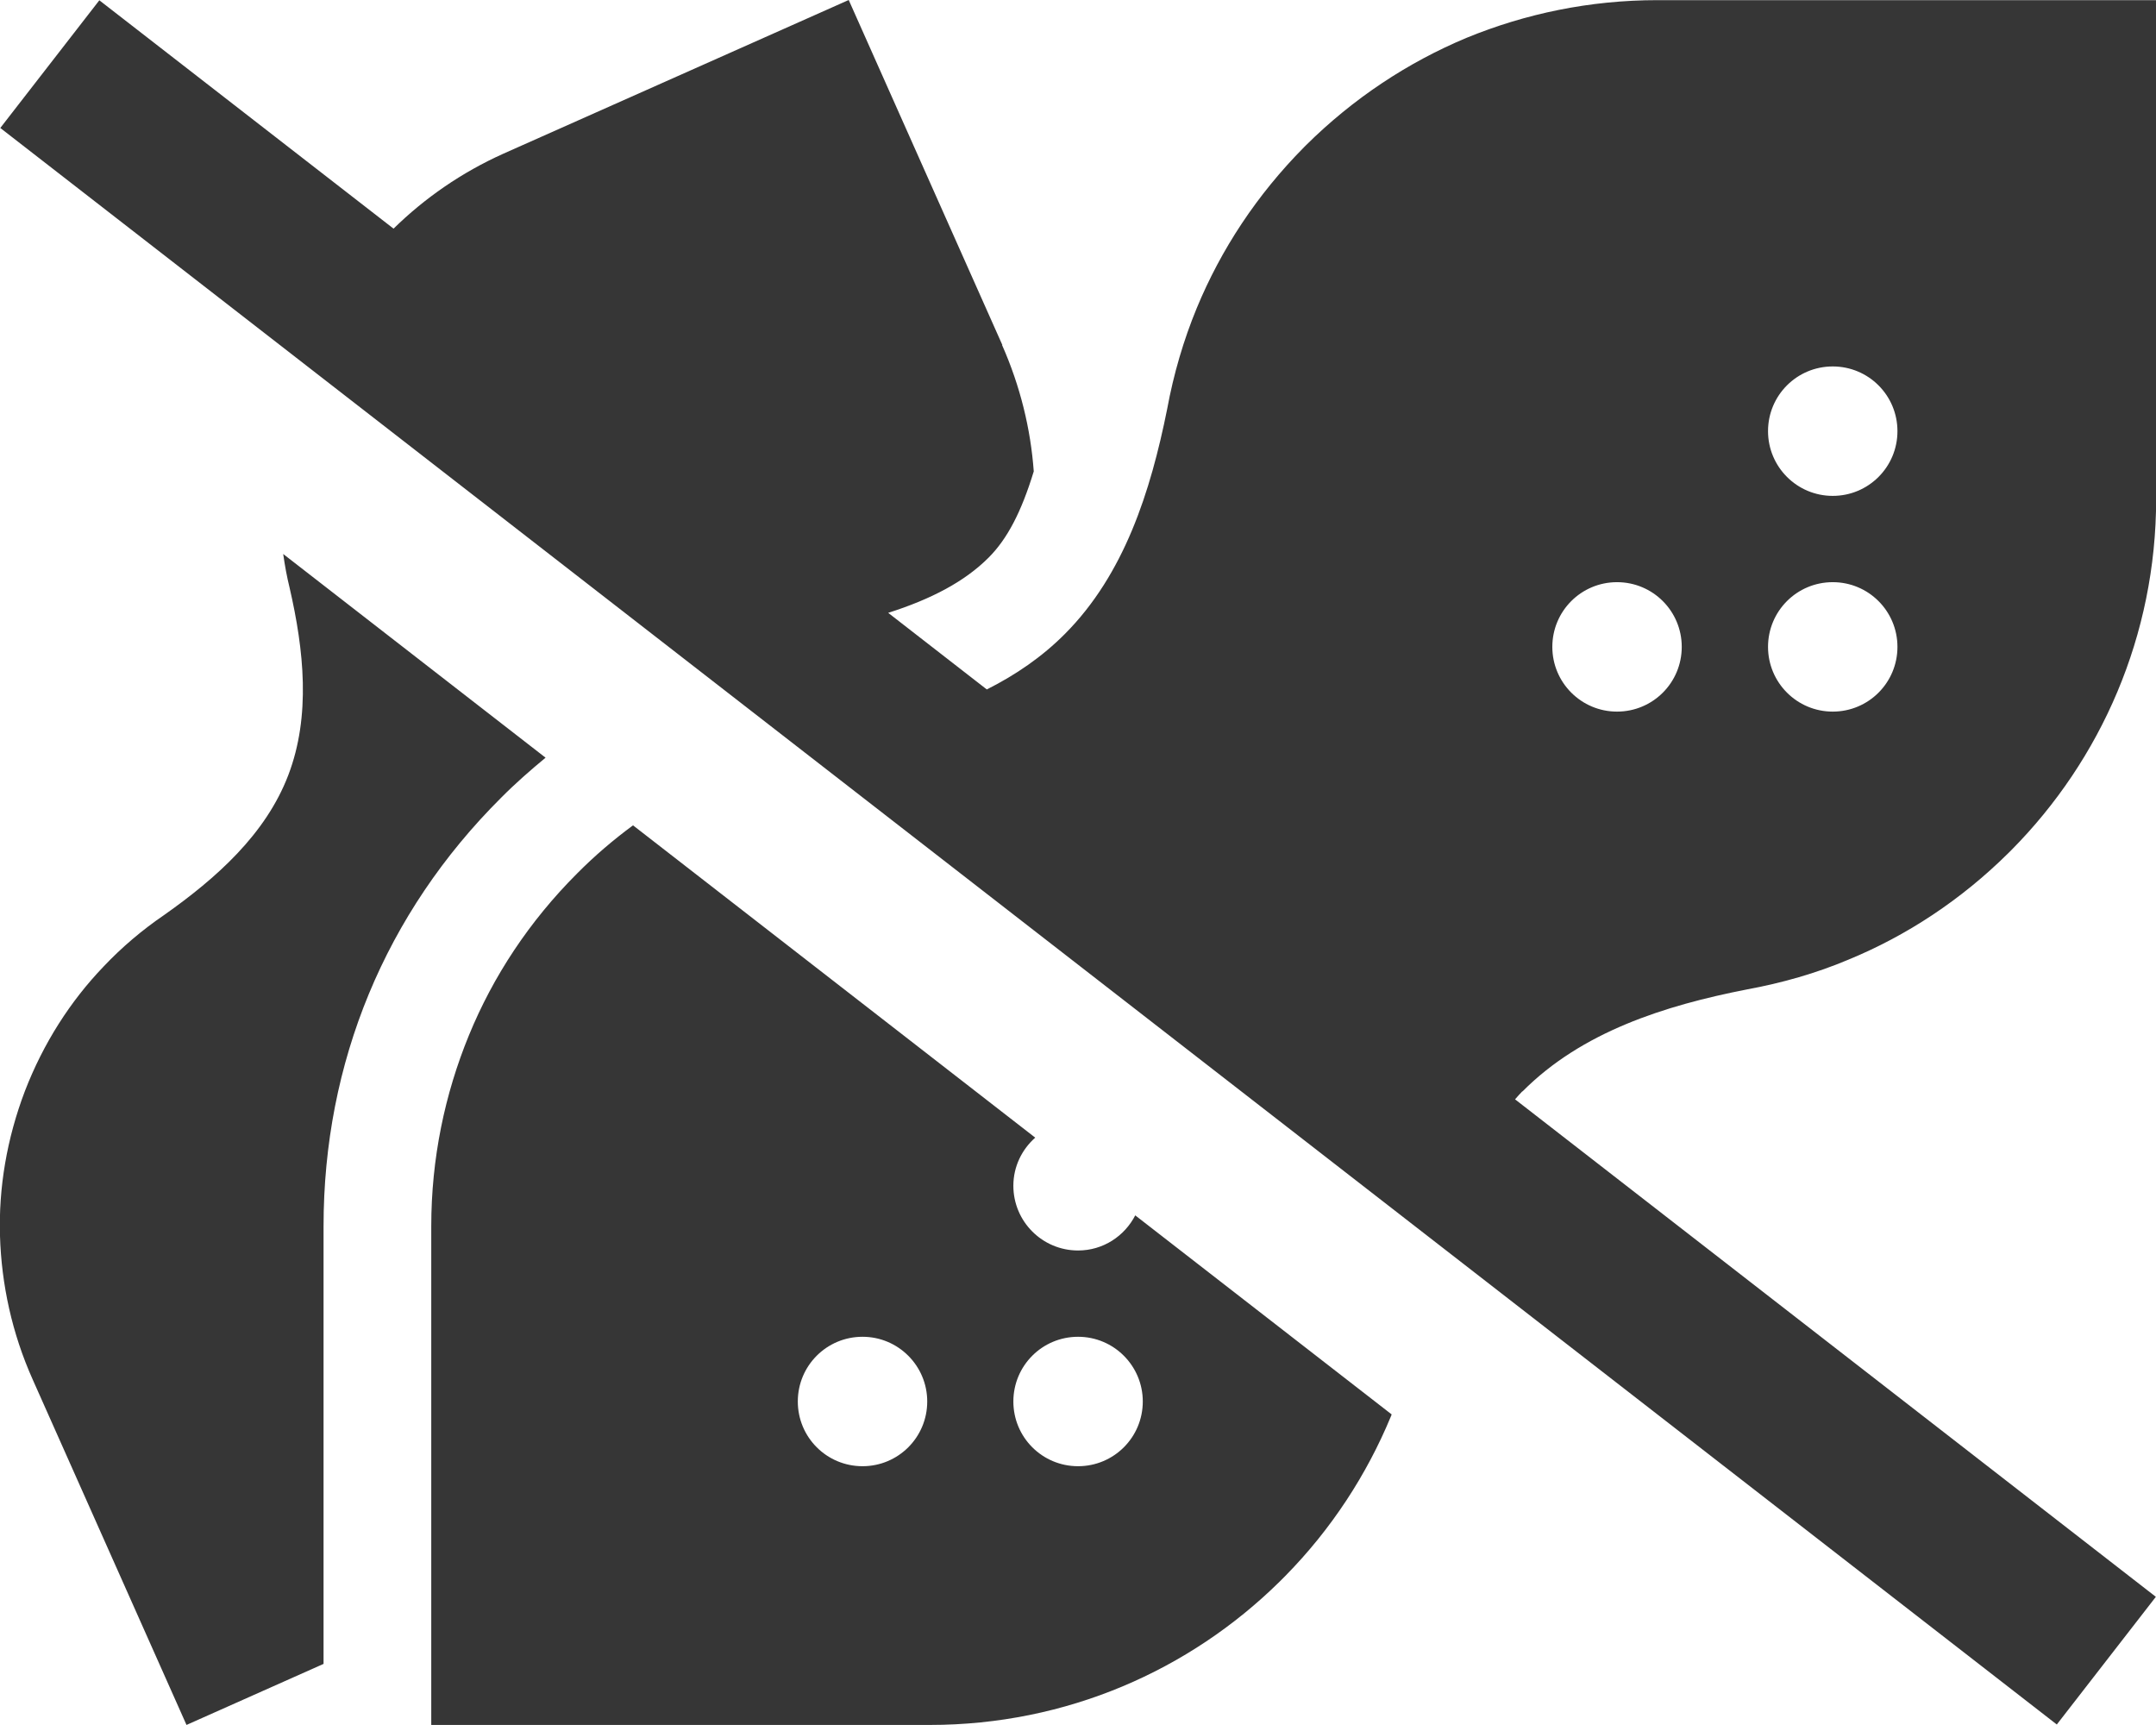
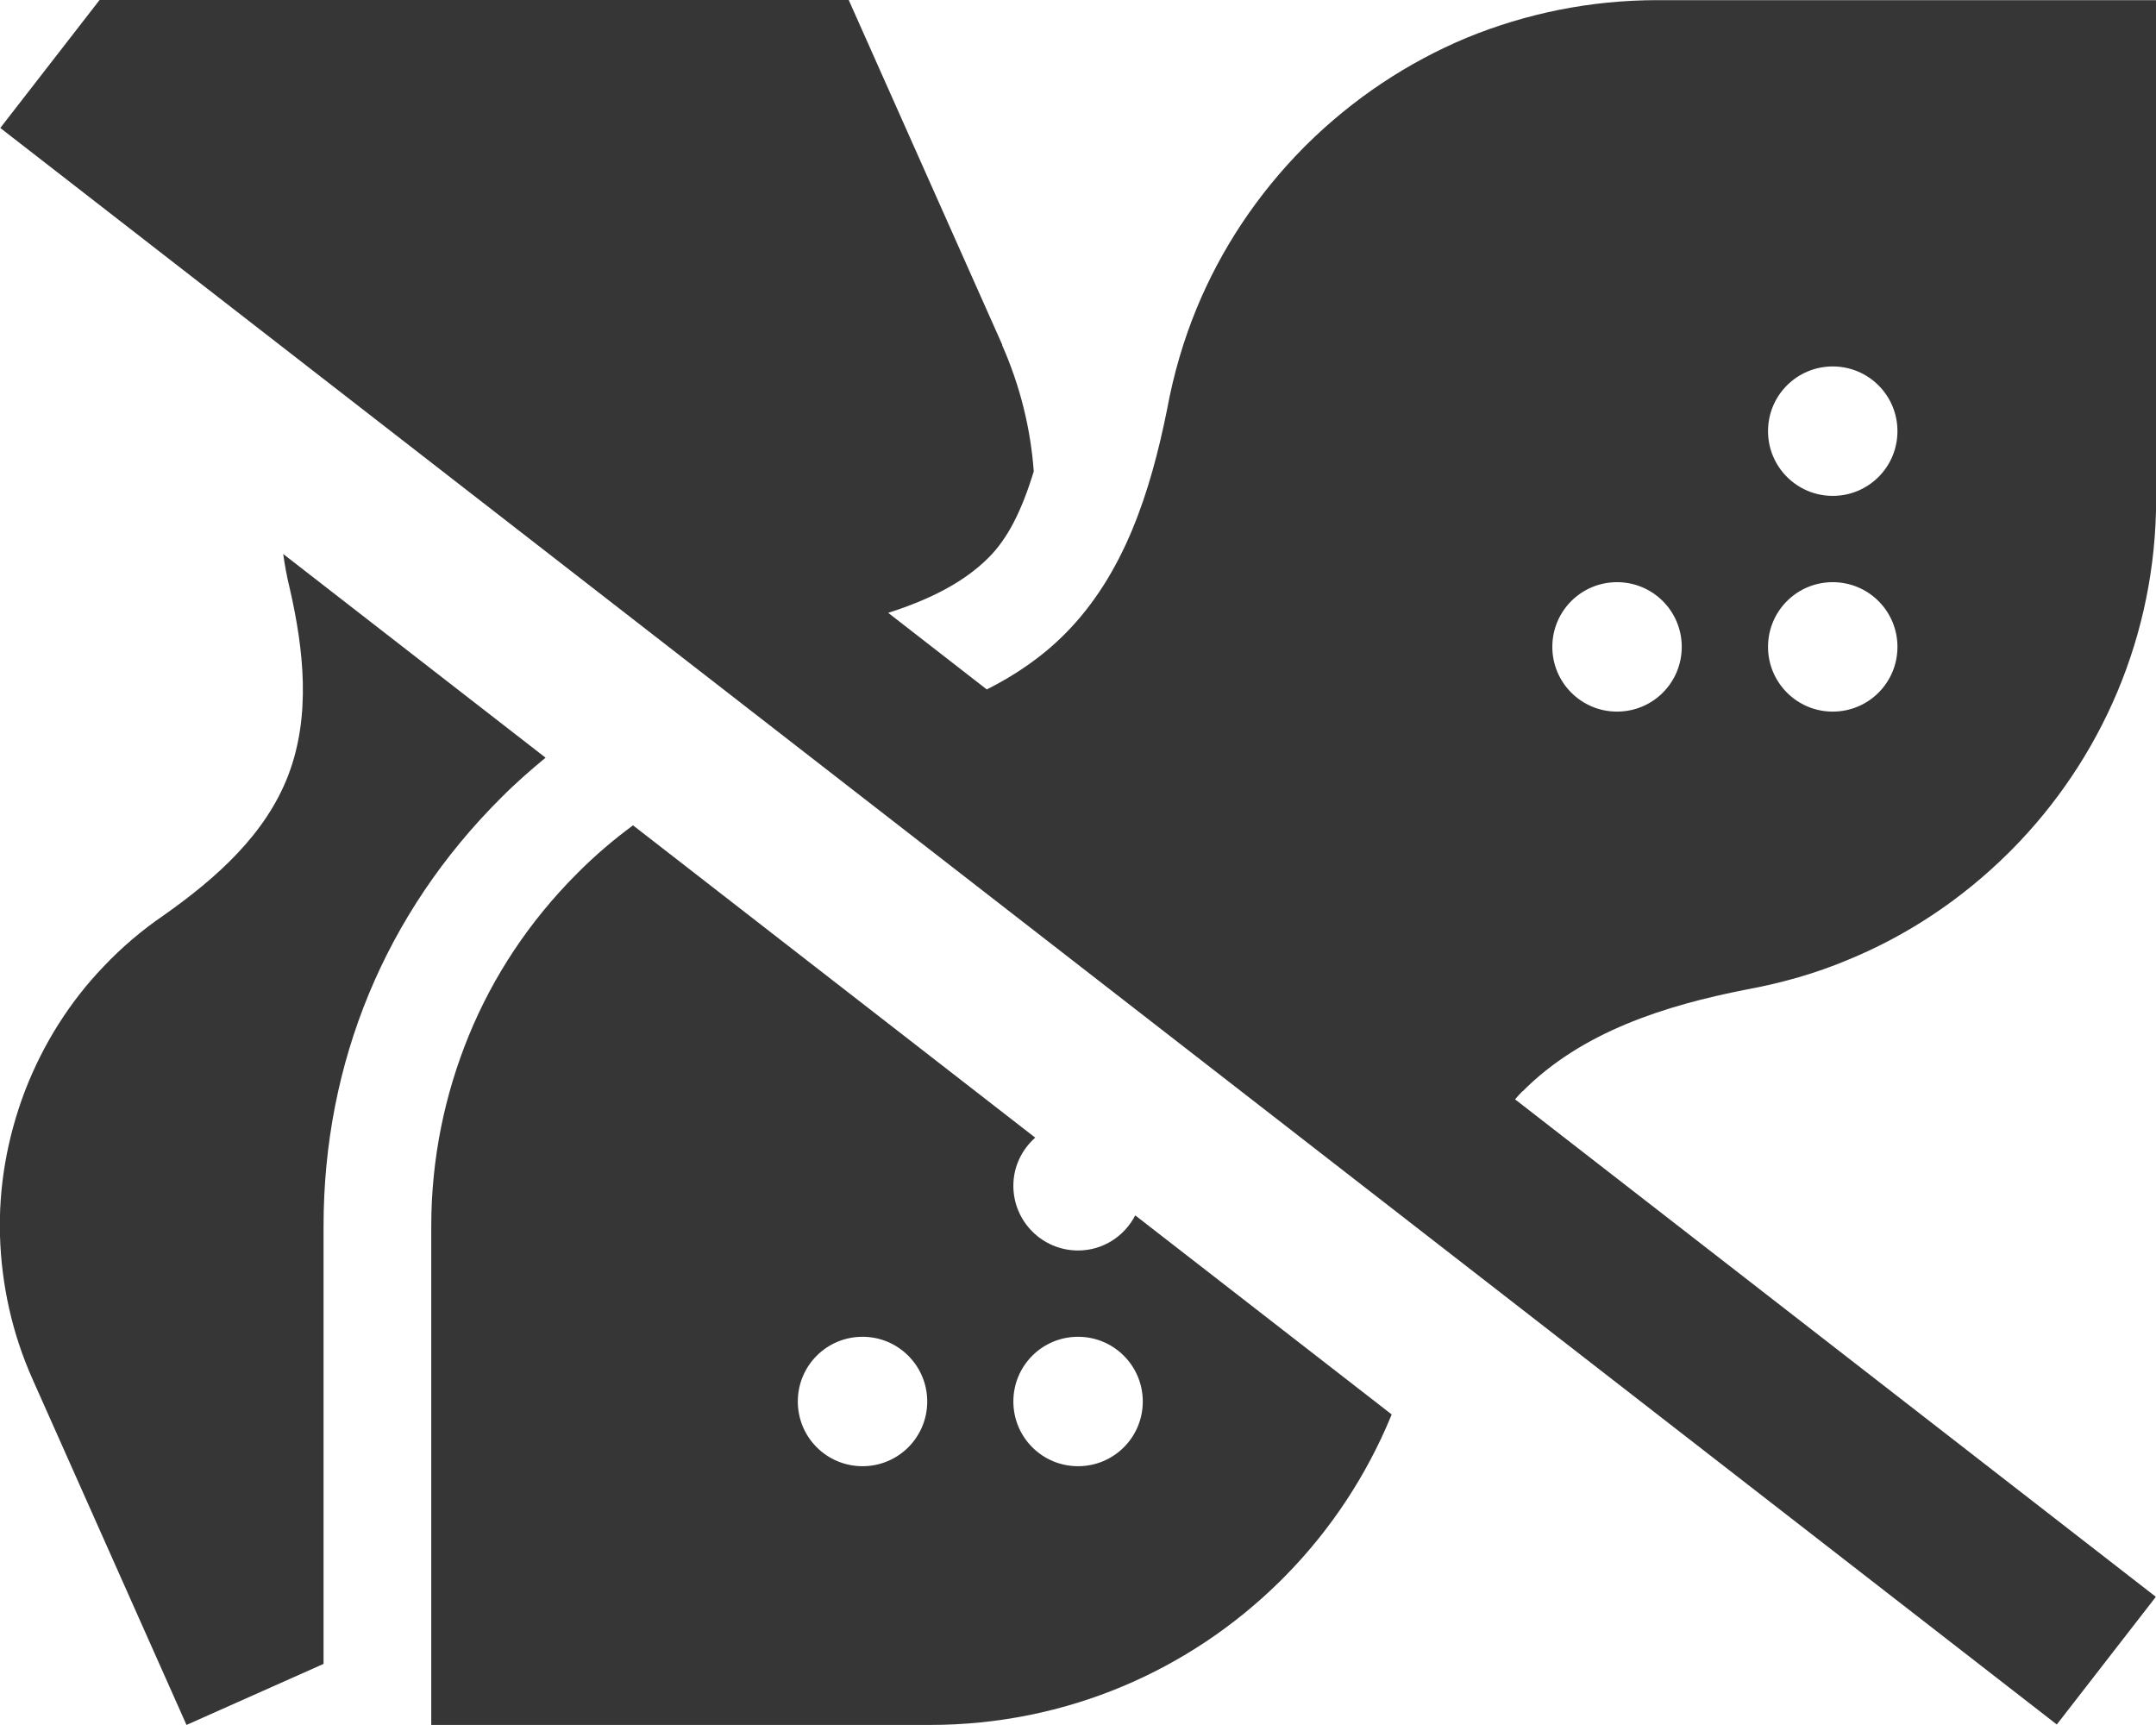
<svg xmlns="http://www.w3.org/2000/svg" id="Layer_2" viewBox="0 0 146.93 117.54">
  <defs>
    <style>.cls-1{fill:#363636;}</style>
  </defs>
  <g id="Layer_1-2">
-     <path id="peanuts-icon-new" class="cls-1" d="M34.15,54.36c-7.9,7.87-12.1,18.04-12.1,29.2v29.82l-9.34,4.16-10.47-23.51C.81,90.84.1,87.51,0,84.23s.46-6.63,1.7-9.89c1.26-3.26,3.1-6.13,5.37-8.49,1.24-1.31,2.62-2.48,4.13-3.51,3.54-2.5,6.91-5.49,8.45-9.53,1.54-4.04,1.06-8.52.09-12.74-.19-.77-.33-1.54-.44-2.32l17.88,13.88c-1.04.86-2.07,1.76-3.04,2.74ZM77.37,82.82l17.47,13.56c-.02.06-.04.12-.07.18-1.63,3.92-4.02,7.62-7.18,10.83-.14.14-.25.25-.39.39-6.13,6.04-14.53,9.76-23.83,9.76H29.39v-33.98c0-4.61.92-9,2.57-13.02,1.65-4.02,4.11-7.76,7.37-11.02,1.2-1.21,2.48-2.3,3.81-3.28l27.41,21.28c-.91.81-1.49,1.97-1.49,3.28,0,2.43,1.97,4.41,4.41,4.41,1.71,0,3.17-.98,3.9-2.4ZM63.19,95.5c0-2.43-1.97-4.41-4.41-4.41s-4.41,1.97-4.41,4.41,1.97,4.41,4.41,4.41,4.41-1.97,4.41-4.41ZM77.88,95.5c0-2.43-1.97-4.41-4.41-4.41s-4.41,1.97-4.41,4.41,1.97,4.41,4.41,4.41,4.41-1.97,4.41-4.41ZM103.75,74.36c-.18.18-.34.37-.5.55l43.67,33.9-6.75,8.7L.02,8.72,6.77.02l20.05,15.56c2.12-2.08,4.64-3.83,7.49-5.11L57.84,0l10.47,23.51h-.02c1.24,2.8,1.95,5.72,2.16,8.61-.85,2.78-1.81,4.61-3.08,5.88-1.64,1.64-3.92,2.83-6.84,3.76l6.72,5.22c1.95-.98,3.76-2.21,5.33-3.79,4.04-4.06,5.83-9.69,6.96-15.31.44-2.39,1.12-4.71,2.02-6.89,1.65-3.99,4.09-7.71,7.32-10.97l.09-.09c3.26-3.24,7-5.69,10.97-7.35,4.02-1.65,8.4-2.57,13.02-2.57h33.98v33.98c0,9.32-3.76,17.77-9.85,23.92l-.21.21c-3.24,3.21-6.96,5.65-10.93,7.28-2.18.92-4.5,1.58-6.89,2.02-5.62,1.1-11.27,2.89-15.31,6.96ZM120.49,29.38c0,2.43,1.97,4.41,4.41,4.41s4.41-1.97,4.41-4.41-1.97-4.41-4.41-4.41-4.41,1.97-4.41,4.41ZM120.49,44.08c0,2.43,1.97,4.41,4.41,4.41s4.41-1.97,4.41-4.41-1.97-4.41-4.41-4.41-4.41,1.97-4.41,4.41ZM105.79,44.08c0,2.43,1.97,4.41,4.41,4.41s4.41-1.97,4.41-4.41-1.97-4.41-4.41-4.41-4.41,1.97-4.41,4.41Z" />
+     <path id="peanuts-icon-new" class="cls-1" d="M34.15,54.36c-7.9,7.87-12.1,18.04-12.1,29.2v29.82l-9.34,4.16-10.47-23.51C.81,90.84.1,87.51,0,84.23s.46-6.63,1.7-9.89c1.26-3.26,3.1-6.13,5.37-8.49,1.24-1.31,2.62-2.48,4.13-3.51,3.54-2.5,6.91-5.49,8.45-9.53,1.54-4.04,1.06-8.52.09-12.74-.19-.77-.33-1.54-.44-2.32l17.88,13.88c-1.04.86-2.07,1.76-3.04,2.74ZM77.37,82.82l17.47,13.56c-.02.06-.04.12-.07.18-1.63,3.92-4.02,7.62-7.18,10.83-.14.14-.25.25-.39.39-6.13,6.04-14.53,9.76-23.83,9.76H29.39v-33.98c0-4.61.92-9,2.57-13.02,1.65-4.02,4.11-7.76,7.37-11.02,1.2-1.21,2.48-2.3,3.81-3.28l27.41,21.28c-.91.81-1.49,1.97-1.49,3.28,0,2.43,1.97,4.41,4.41,4.41,1.71,0,3.17-.98,3.9-2.4ZM63.19,95.5c0-2.43-1.97-4.41-4.41-4.41s-4.41,1.97-4.41,4.41,1.97,4.41,4.41,4.41,4.41-1.97,4.41-4.41ZM77.88,95.5c0-2.43-1.97-4.41-4.41-4.41s-4.41,1.97-4.41,4.41,1.97,4.41,4.41,4.41,4.41-1.97,4.41-4.41ZM103.75,74.36c-.18.18-.34.37-.5.55l43.67,33.9-6.75,8.7L.02,8.72,6.77.02c2.12-2.08,4.64-3.83,7.49-5.11L57.84,0l10.47,23.51h-.02c1.24,2.8,1.95,5.72,2.16,8.61-.85,2.78-1.81,4.61-3.08,5.88-1.64,1.64-3.92,2.83-6.84,3.76l6.72,5.22c1.95-.98,3.76-2.21,5.33-3.79,4.04-4.06,5.83-9.69,6.96-15.31.44-2.39,1.12-4.71,2.02-6.89,1.65-3.99,4.09-7.71,7.32-10.97l.09-.09c3.26-3.24,7-5.69,10.97-7.35,4.02-1.65,8.4-2.57,13.02-2.57h33.98v33.98c0,9.32-3.76,17.77-9.85,23.92l-.21.21c-3.24,3.21-6.96,5.65-10.93,7.28-2.18.92-4.5,1.58-6.89,2.02-5.62,1.1-11.27,2.89-15.31,6.96ZM120.49,29.38c0,2.43,1.97,4.41,4.41,4.41s4.41-1.97,4.41-4.41-1.97-4.41-4.41-4.41-4.41,1.97-4.41,4.41ZM120.49,44.08c0,2.43,1.97,4.41,4.41,4.41s4.41-1.97,4.41-4.41-1.97-4.41-4.41-4.41-4.41,1.97-4.41,4.41ZM105.79,44.08c0,2.43,1.97,4.41,4.41,4.41s4.41-1.97,4.41-4.41-1.97-4.41-4.41-4.41-4.41,1.97-4.41,4.41Z" />
  </g>
</svg>